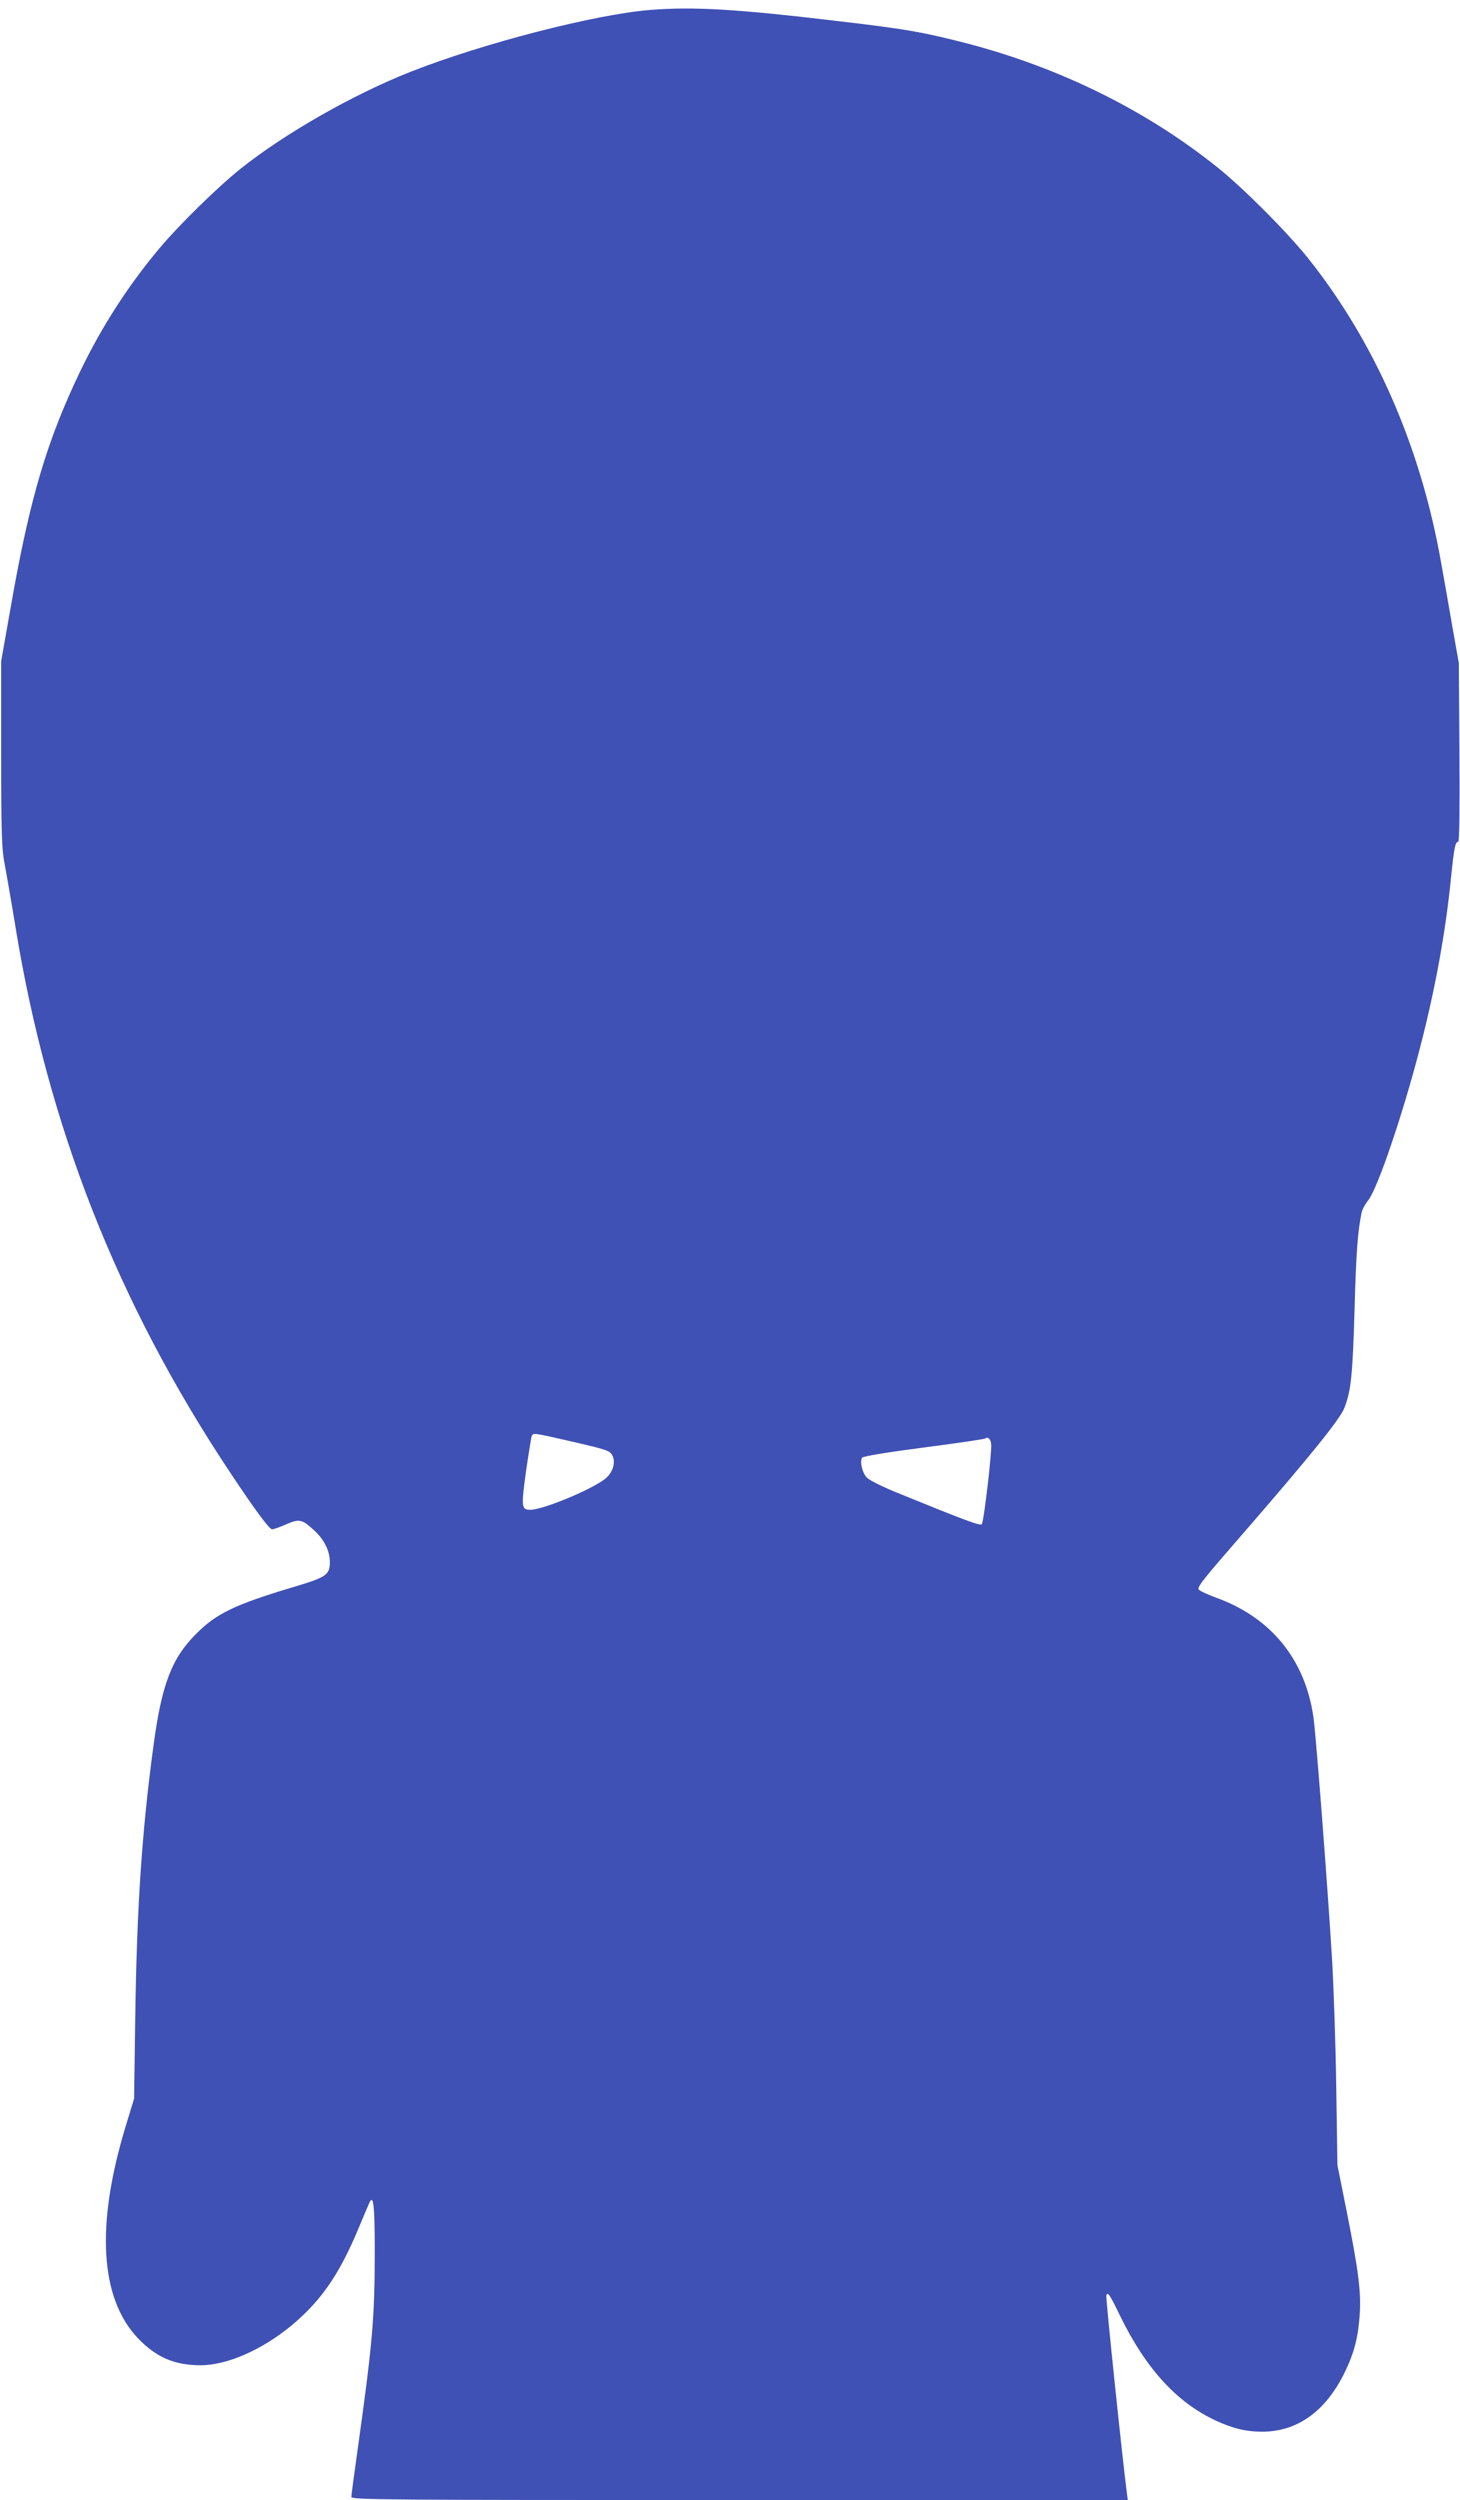
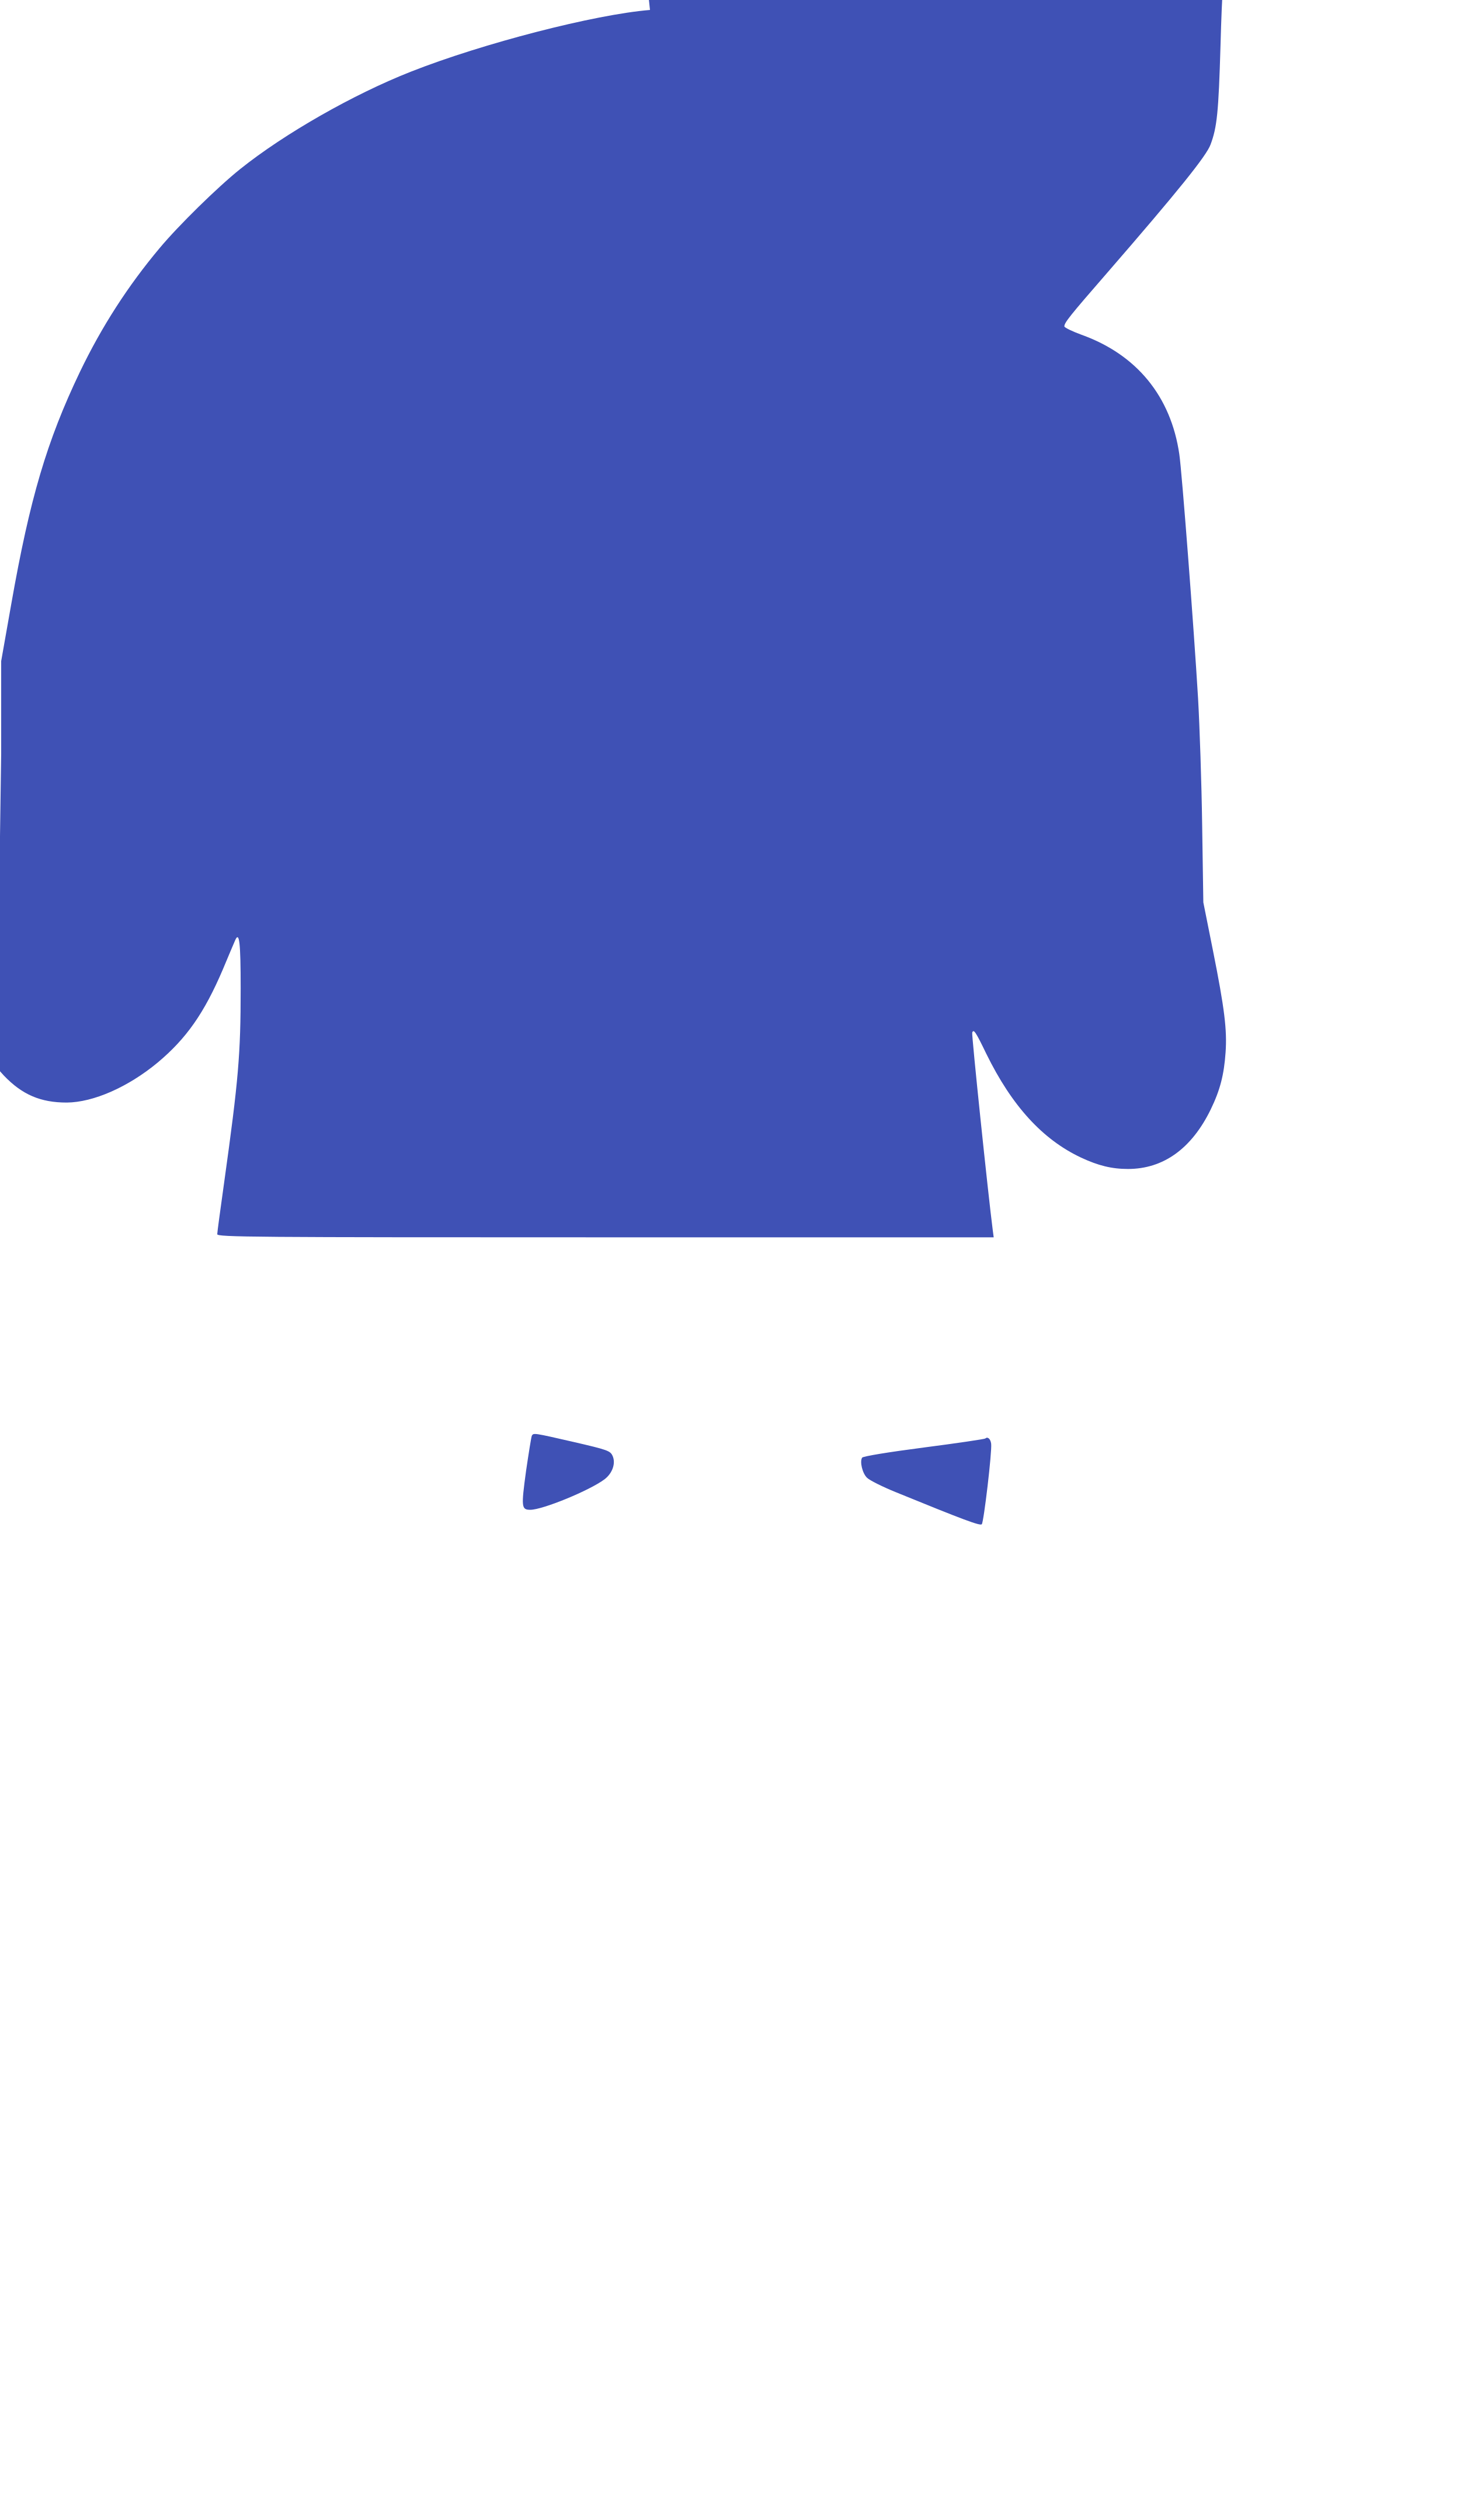
<svg xmlns="http://www.w3.org/2000/svg" version="1.0" width="748pt" height="1280pt" viewBox="0 0 748 1280" preserveAspectRatio="xMidYMid meet">
  <g transform="translate(0,1280) scale(0.1,-0.1)" fill="#3f51b5" stroke="none">
-     <path d="M3330 12749 c-283 -23 -857 -171 -1225 -316 -295 -116 -649 -318 -875 -499 -115 -92 -315 -288 -412 -404 -162 -193 -297 -402 -409 -635 -169 -353 -256 -647 -351 -1186 l-52 -294 0 -475 c0 -403 3 -488 17 -560 9 -47 35 -195 57 -330 166 -1017 522 -1920 1093 -2780 134 -202 207 -300 221 -300 8 0 39 11 71 25 68 30 82 27 143 -29 53 -48 81 -105 82 -162 0 -67 -17 -79 -185 -129 -301 -90 -397 -136 -500 -240 -126 -126 -177 -260 -219 -575 -59 -436 -85 -826 -93 -1385 l-6 -420 -44 -144 c-153 -505 -131 -878 64 -1083 94 -98 188 -138 322 -138 136 1 314 79 466 205 147 123 238 253 333 475 29 69 57 136 63 149 22 52 29 -7 29 -245 0 -337 -11 -466 -85 -996 -19 -135 -35 -253 -35 -262 0 -15 179 -16 1989 -16 l1989 0 -5 38 c-23 177 -109 1000 -105 1010 7 20 17 6 72 -108 131 -267 288 -439 486 -532 88 -41 157 -58 240 -58 181 0 326 104 424 305 48 99 68 177 76 292 8 114 -5 223 -65 523 l-49 245 -6 395 c-3 217 -13 510 -21 650 -22 367 -83 1162 -96 1249 -43 297 -219 511 -501 612 -49 18 -88 37 -88 43 0 19 26 52 221 276 361 416 507 597 528 655 33 88 41 163 51 507 8 289 16 392 36 490 3 15 18 43 34 63 48 60 178 443 265 780 78 300 132 595 160 881 15 146 21 174 36 174 6 0 8 186 6 458 l-3 457 -32 180 c-17 99 -43 248 -58 330 -104 595 -339 1133 -684 1565 -107 133 -335 362 -465 465 -374 299 -828 520 -1321 643 -196 49 -281 64 -604 102 -535 64 -756 77 -980 59z m-390 -7332 c173 -40 186 -45 198 -70 18 -38 0 -90 -41 -121 -76 -57 -317 -156 -380 -156 -46 0 -47 14 -22 198 14 95 27 177 30 182 9 14 10 14 215 -33z m2138 -9 c5 -39 -38 -402 -48 -412 -9 -9 -92 22 -440 164 -69 28 -135 61 -148 74 -24 23 -38 83 -25 103 5 7 132 28 317 52 170 22 311 43 314 46 12 11 27 -2 30 -27z" />
+     <path d="M3330 12749 c-283 -23 -857 -171 -1225 -316 -295 -116 -649 -318 -875 -499 -115 -92 -315 -288 -412 -404 -162 -193 -297 -402 -409 -635 -169 -353 -256 -647 -351 -1186 l-52 -294 0 -475 l-6 -420 -44 -144 c-153 -505 -131 -878 64 -1083 94 -98 188 -138 322 -138 136 1 314 79 466 205 147 123 238 253 333 475 29 69 57 136 63 149 22 52 29 -7 29 -245 0 -337 -11 -466 -85 -996 -19 -135 -35 -253 -35 -262 0 -15 179 -16 1989 -16 l1989 0 -5 38 c-23 177 -109 1000 -105 1010 7 20 17 6 72 -108 131 -267 288 -439 486 -532 88 -41 157 -58 240 -58 181 0 326 104 424 305 48 99 68 177 76 292 8 114 -5 223 -65 523 l-49 245 -6 395 c-3 217 -13 510 -21 650 -22 367 -83 1162 -96 1249 -43 297 -219 511 -501 612 -49 18 -88 37 -88 43 0 19 26 52 221 276 361 416 507 597 528 655 33 88 41 163 51 507 8 289 16 392 36 490 3 15 18 43 34 63 48 60 178 443 265 780 78 300 132 595 160 881 15 146 21 174 36 174 6 0 8 186 6 458 l-3 457 -32 180 c-17 99 -43 248 -58 330 -104 595 -339 1133 -684 1565 -107 133 -335 362 -465 465 -374 299 -828 520 -1321 643 -196 49 -281 64 -604 102 -535 64 -756 77 -980 59z m-390 -7332 c173 -40 186 -45 198 -70 18 -38 0 -90 -41 -121 -76 -57 -317 -156 -380 -156 -46 0 -47 14 -22 198 14 95 27 177 30 182 9 14 10 14 215 -33z m2138 -9 c5 -39 -38 -402 -48 -412 -9 -9 -92 22 -440 164 -69 28 -135 61 -148 74 -24 23 -38 83 -25 103 5 7 132 28 317 52 170 22 311 43 314 46 12 11 27 -2 30 -27z" />
  </g>
</svg>